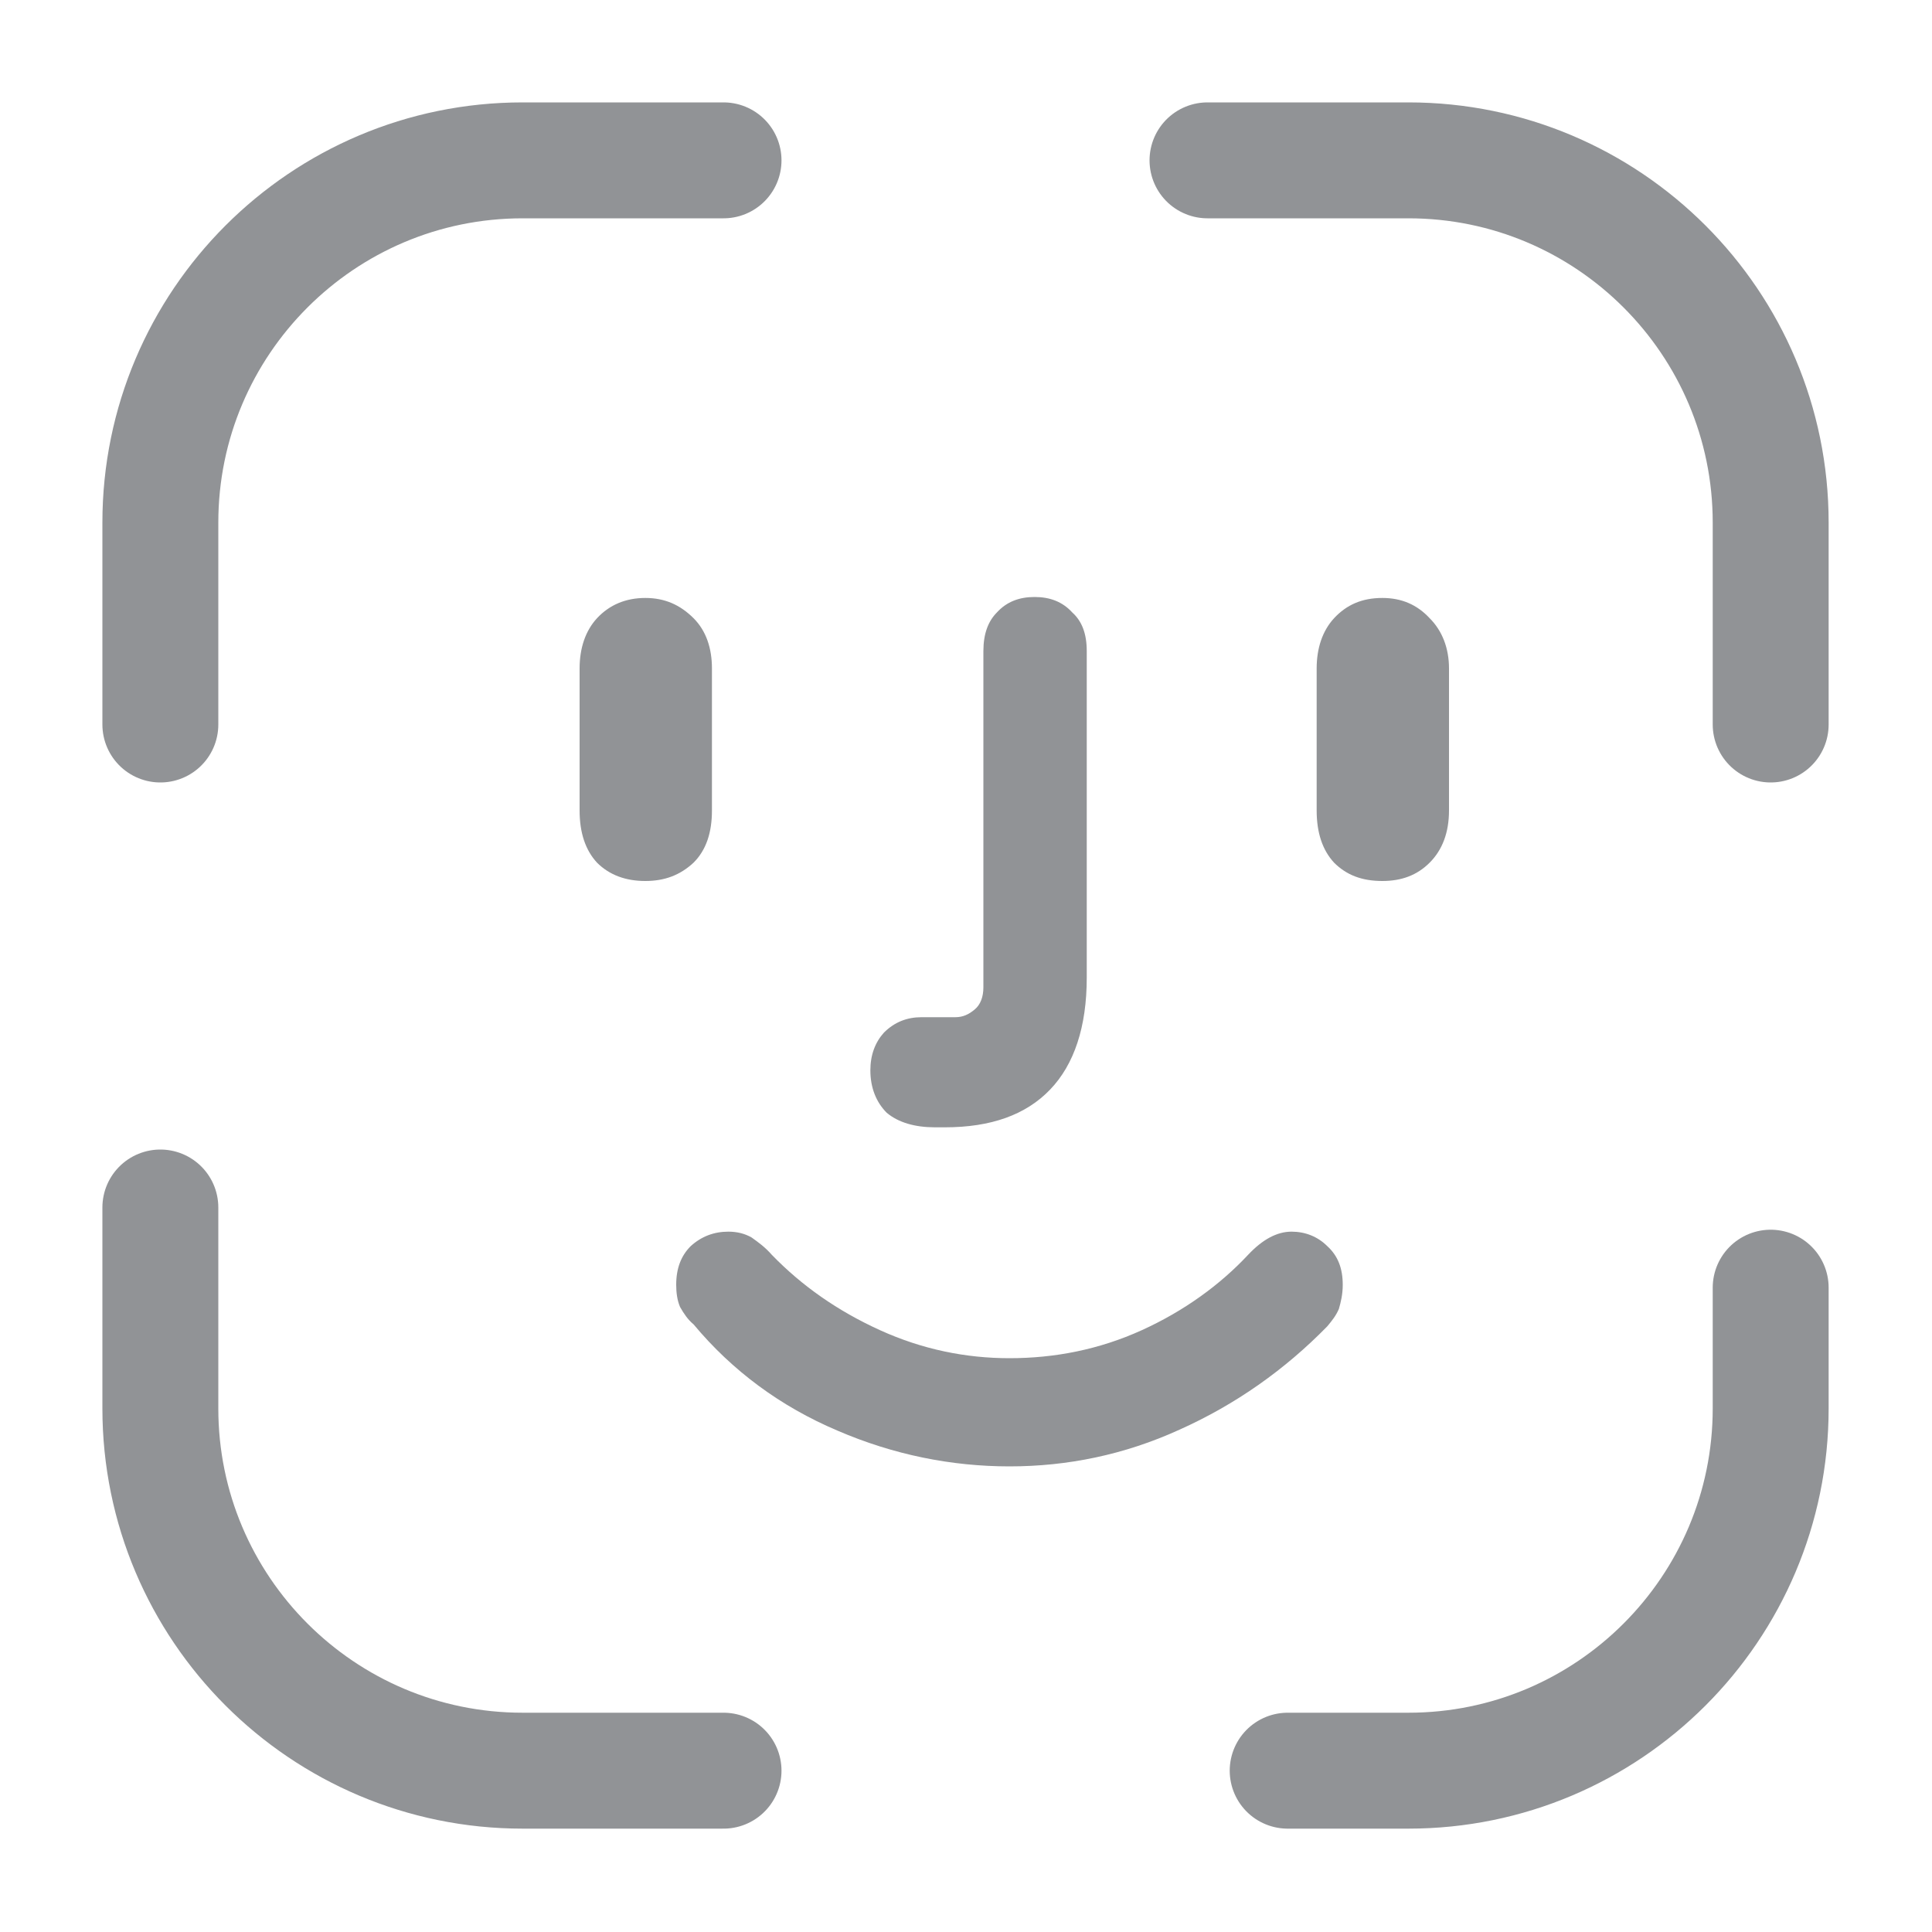
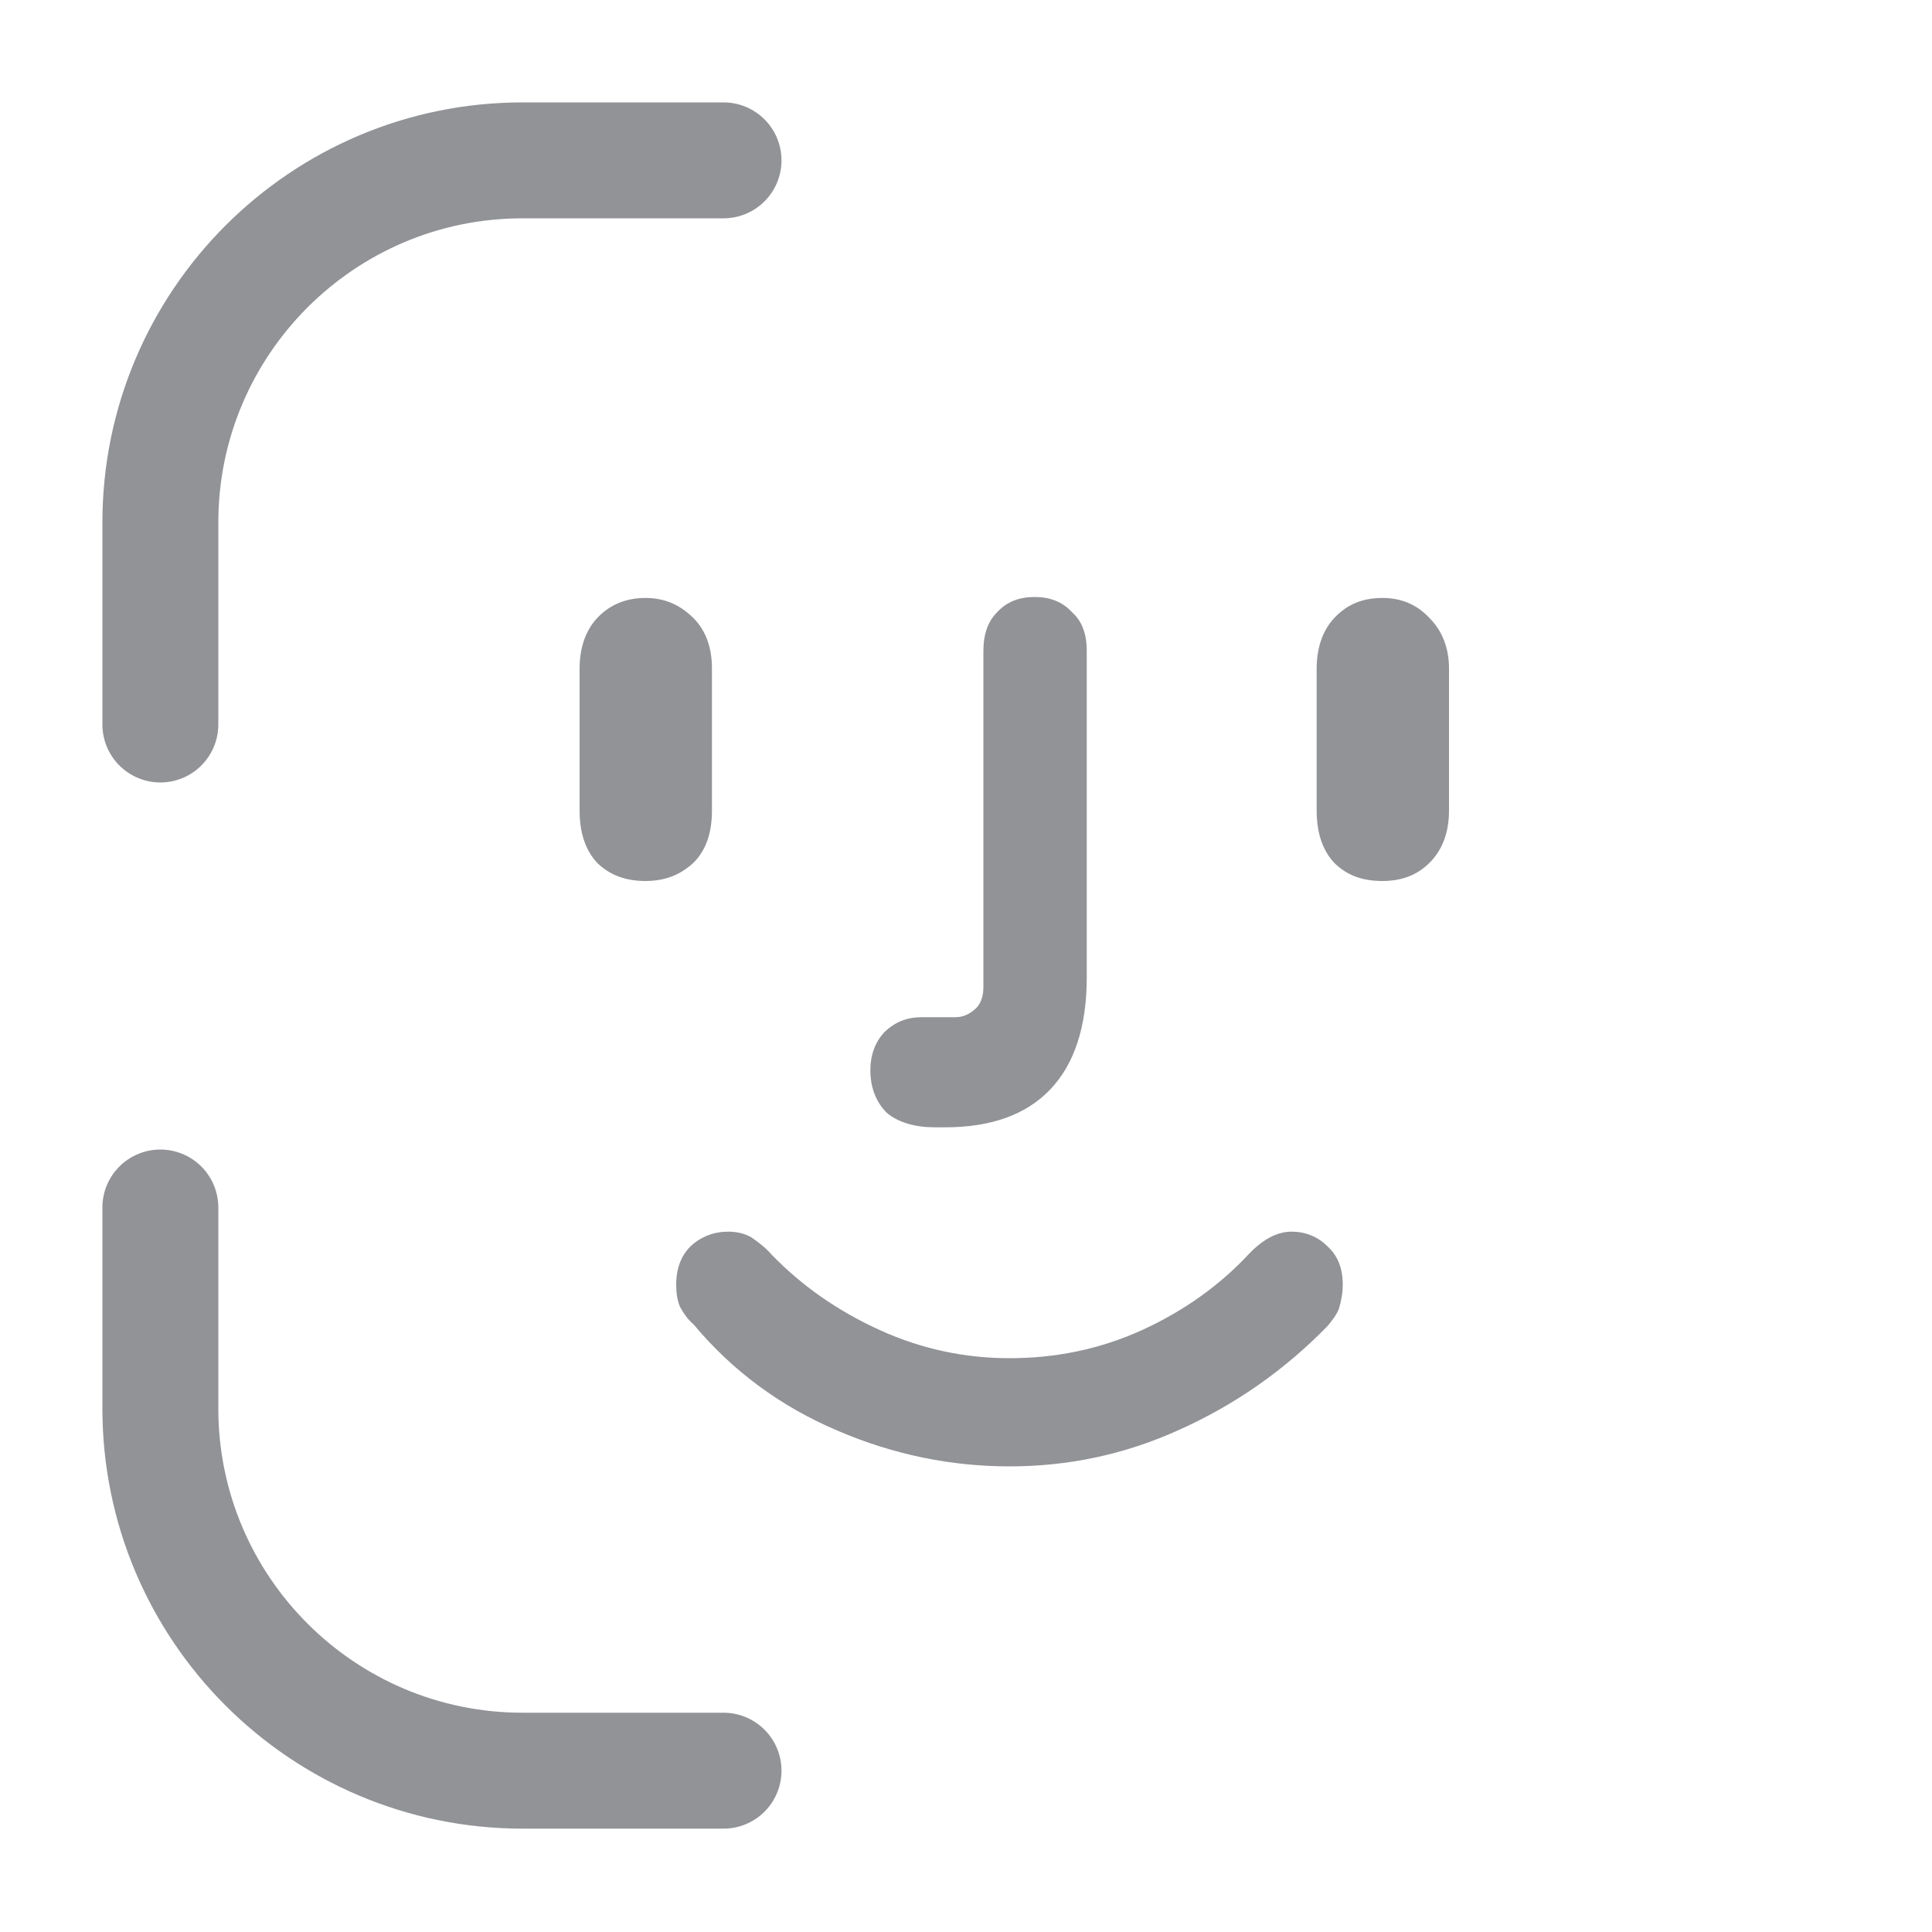
<svg xmlns="http://www.w3.org/2000/svg" width="20" height="20" viewBox="0 0 20 20" fill="none">
  <desc>
			Created with Pixso.
	</desc>
  <defs />
  <path id="Vector" d="M1.66 7.5L1.66 5.41C1.66 3.34 3.34 1.66 5.41 1.66L7.49 1.66" stroke="#919396" stroke-opacity="1" stroke-width="1.2" stroke-linejoin="round" stroke-linecap="round" />
-   <path id="Vector" d="M12.5 1.66L14.58 1.66C16.65 1.66 18.33 3.34 18.33 5.41L18.33 7.5" stroke="#919396" stroke-opacity="1" stroke-width="1.2" stroke-linejoin="round" stroke-linecap="round" />
-   <path id="Vector" d="M18.33 13.33L18.33 14.58C18.33 16.65 16.65 18.33 14.58 18.33L13.33 18.33" stroke="#919396" stroke-opacity="1" stroke-width="1.2" stroke-linejoin="round" stroke-linecap="round" />
  <path id="Vector" d="M7.49 18.33L5.41 18.33C3.34 18.33 1.66 16.65 1.66 14.58L1.66 12.5" stroke="#919396" stroke-opacity="1" stroke-width="1.2" stroke-linejoin="round" stroke-linecap="round" />
  <path id="Face ID Symbol" d="M6.68 9.12C6.48 9.12 6.31 9.06 6.18 8.93C6.06 8.8 6 8.62 6 8.39L6 6.92C6 6.71 6.06 6.53 6.18 6.4C6.31 6.26 6.48 6.19 6.68 6.19C6.88 6.19 7.04 6.26 7.18 6.4C7.31 6.53 7.37 6.71 7.37 6.92L7.37 8.39C7.37 8.62 7.31 8.8 7.18 8.93C7.04 9.06 6.88 9.12 6.68 9.12ZM9.68 11.67C9.47 11.67 9.3 11.62 9.18 11.52C9.07 11.41 9.01 11.26 9.01 11.08C9.01 10.92 9.06 10.79 9.15 10.69C9.26 10.58 9.39 10.53 9.54 10.53L9.89 10.53C9.97 10.53 10.03 10.5 10.09 10.45C10.15 10.4 10.18 10.32 10.18 10.22L10.18 6.74C10.18 6.56 10.23 6.43 10.32 6.34C10.42 6.23 10.55 6.18 10.71 6.18C10.87 6.18 11 6.23 11.1 6.34C11.2 6.43 11.25 6.56 11.25 6.74L11.25 10.12C11.25 10.63 11.12 11.02 10.87 11.28C10.62 11.54 10.26 11.67 9.78 11.67C9.76 11.67 9.74 11.67 9.72 11.67C9.71 11.67 9.7 11.67 9.68 11.67ZM14.31 9.12C14.1 9.12 13.94 9.06 13.81 8.93C13.69 8.8 13.63 8.62 13.63 8.39L13.63 6.92C13.63 6.71 13.69 6.53 13.81 6.4C13.94 6.26 14.1 6.19 14.31 6.19C14.51 6.19 14.67 6.26 14.8 6.4C14.93 6.53 15 6.71 15 6.92L15 8.39C15 8.62 14.93 8.8 14.8 8.93C14.67 9.06 14.51 9.12 14.31 9.12ZM10.45 15.18C9.85 15.18 9.25 15.06 8.67 14.81C8.08 14.56 7.58 14.19 7.18 13.71C7.12 13.66 7.08 13.6 7.04 13.53C7.01 13.46 7 13.38 7 13.3C7 13.13 7.05 13 7.15 12.9C7.26 12.8 7.39 12.75 7.54 12.75C7.63 12.75 7.71 12.77 7.78 12.81C7.85 12.86 7.92 12.91 7.99 12.99C8.3 13.31 8.67 13.57 9.11 13.77C9.55 13.97 10 14.06 10.45 14.06C10.92 14.06 11.38 13.97 11.82 13.77C12.26 13.57 12.63 13.3 12.92 12.99C13.07 12.83 13.22 12.75 13.37 12.75C13.51 12.75 13.64 12.8 13.74 12.9C13.85 13 13.9 13.13 13.9 13.3C13.9 13.4 13.88 13.48 13.86 13.55C13.83 13.62 13.79 13.67 13.74 13.73C13.3 14.18 12.79 14.54 12.21 14.8C11.64 15.06 11.05 15.18 10.45 15.18Z" fill="#919396" fill-opacity="1" fill-rule="nonzero" />
  <g opacity="0" />
</svg>